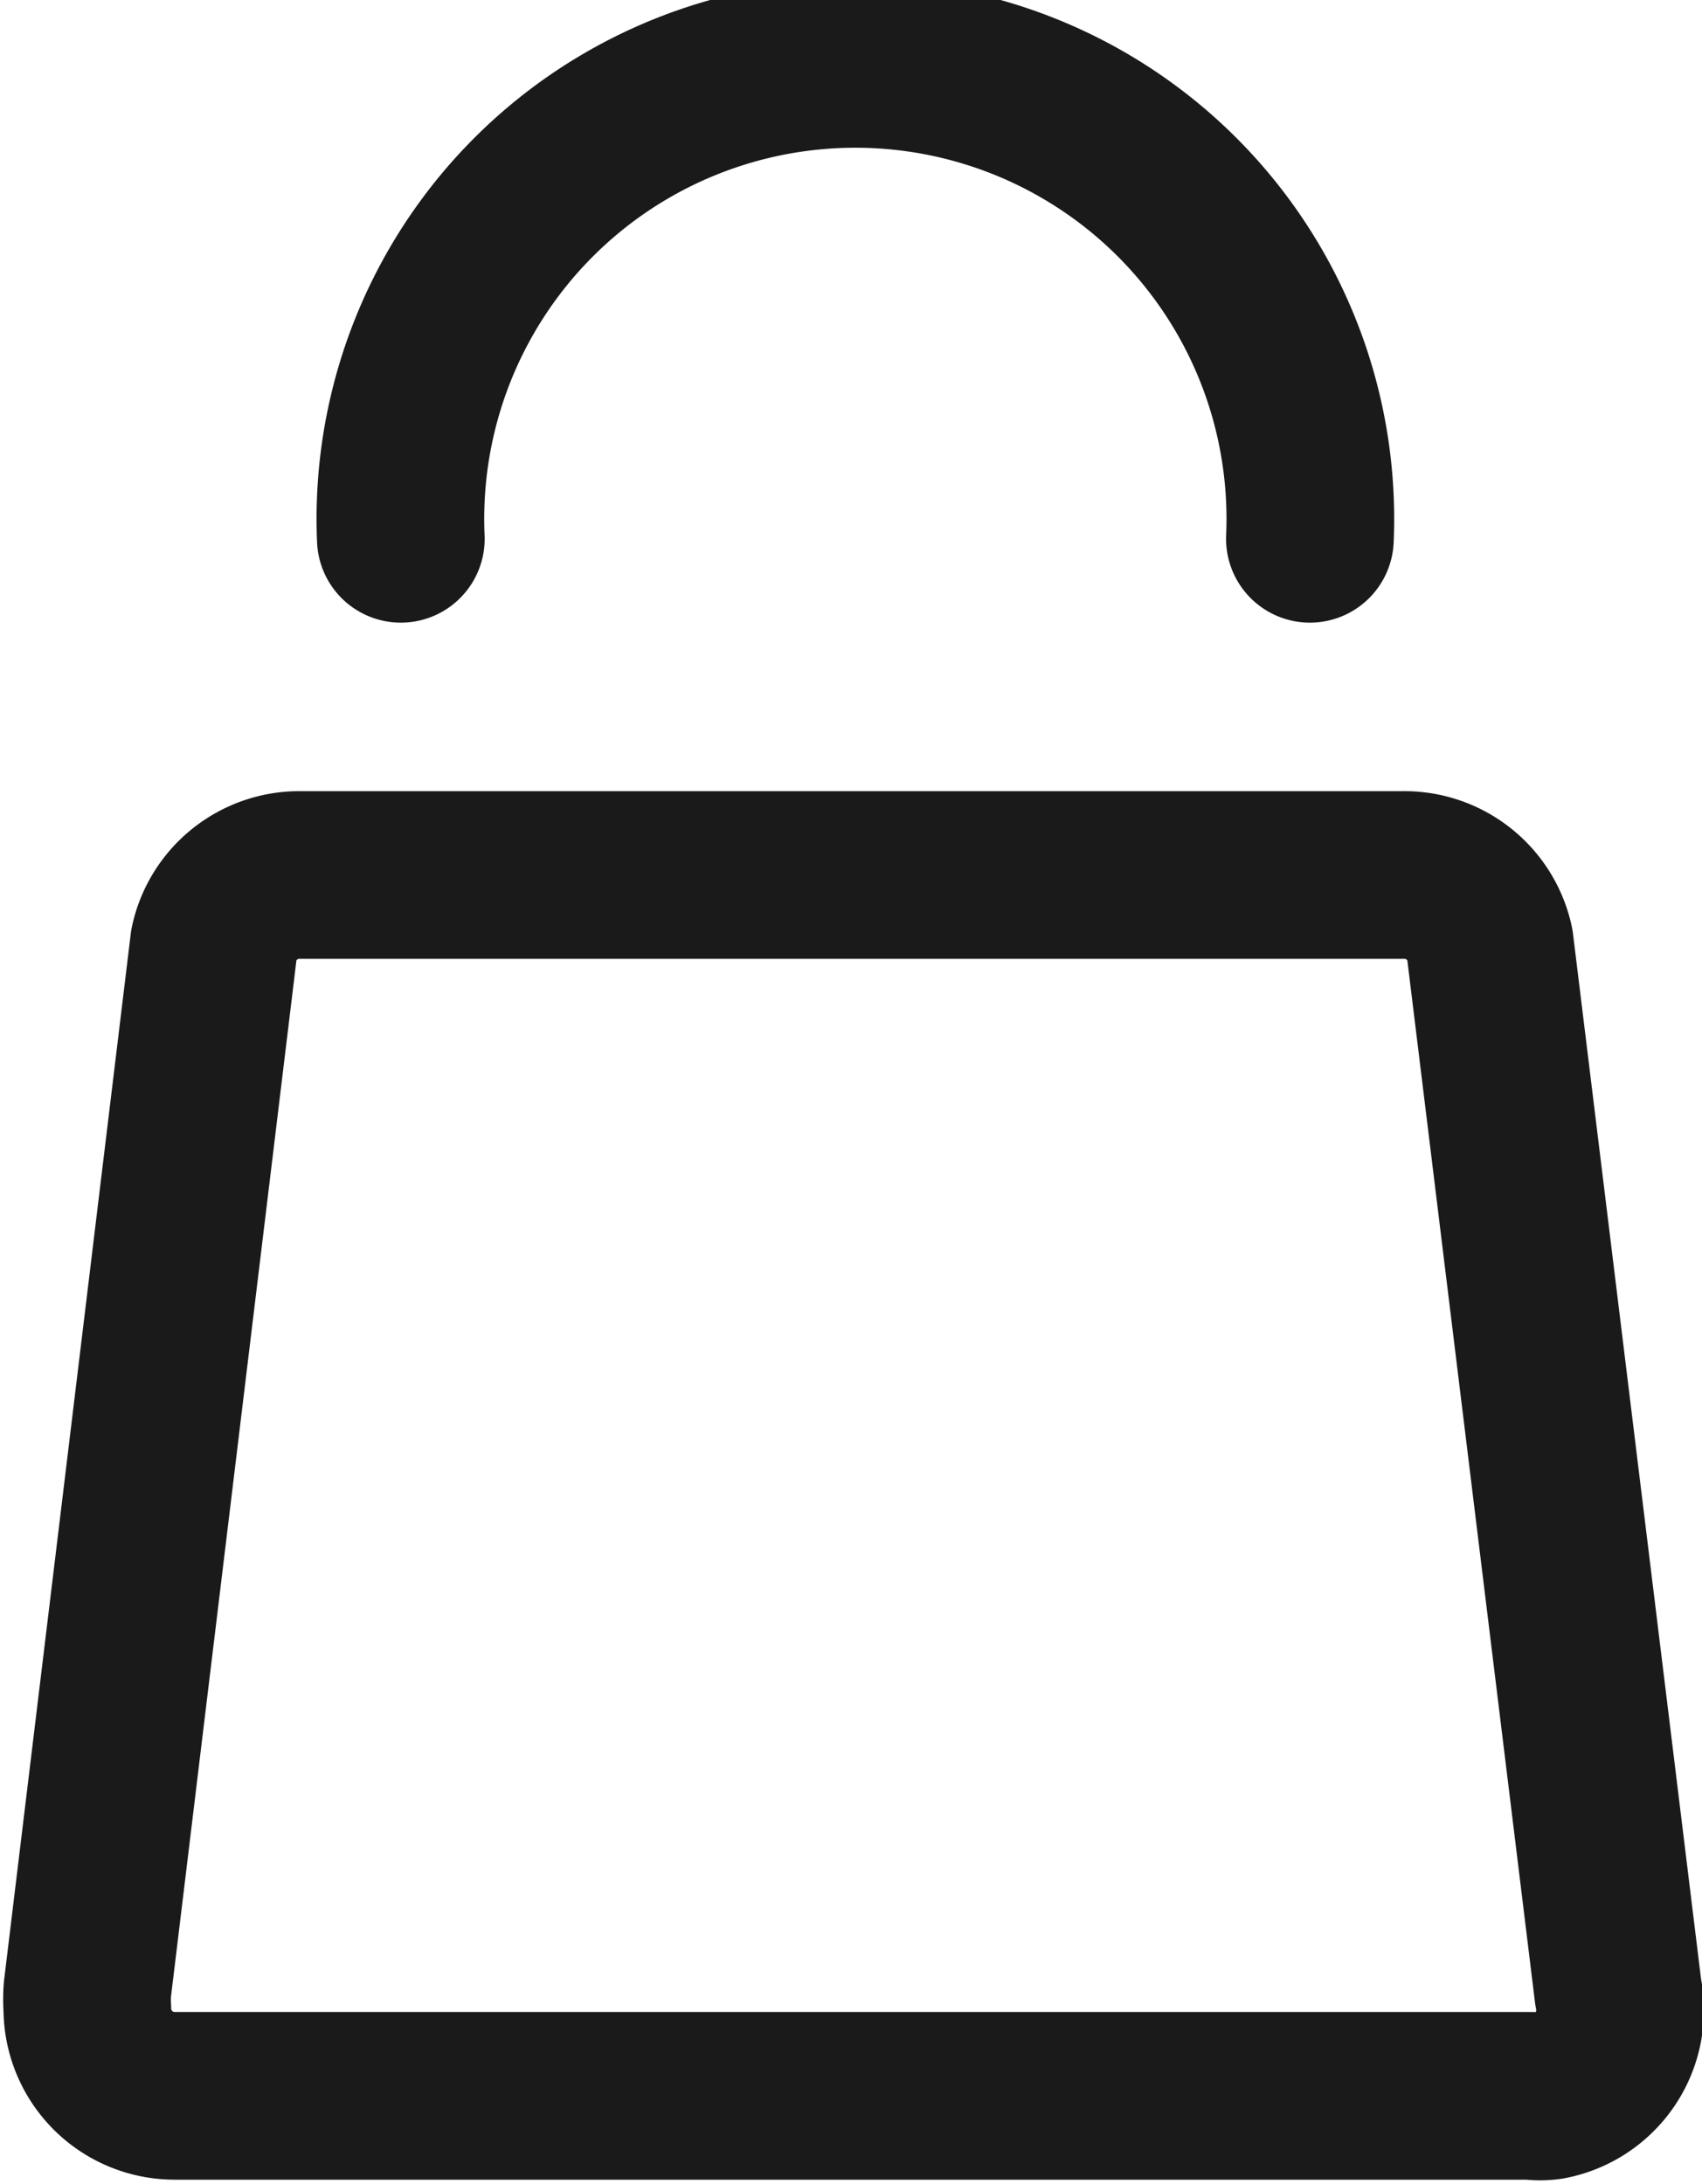
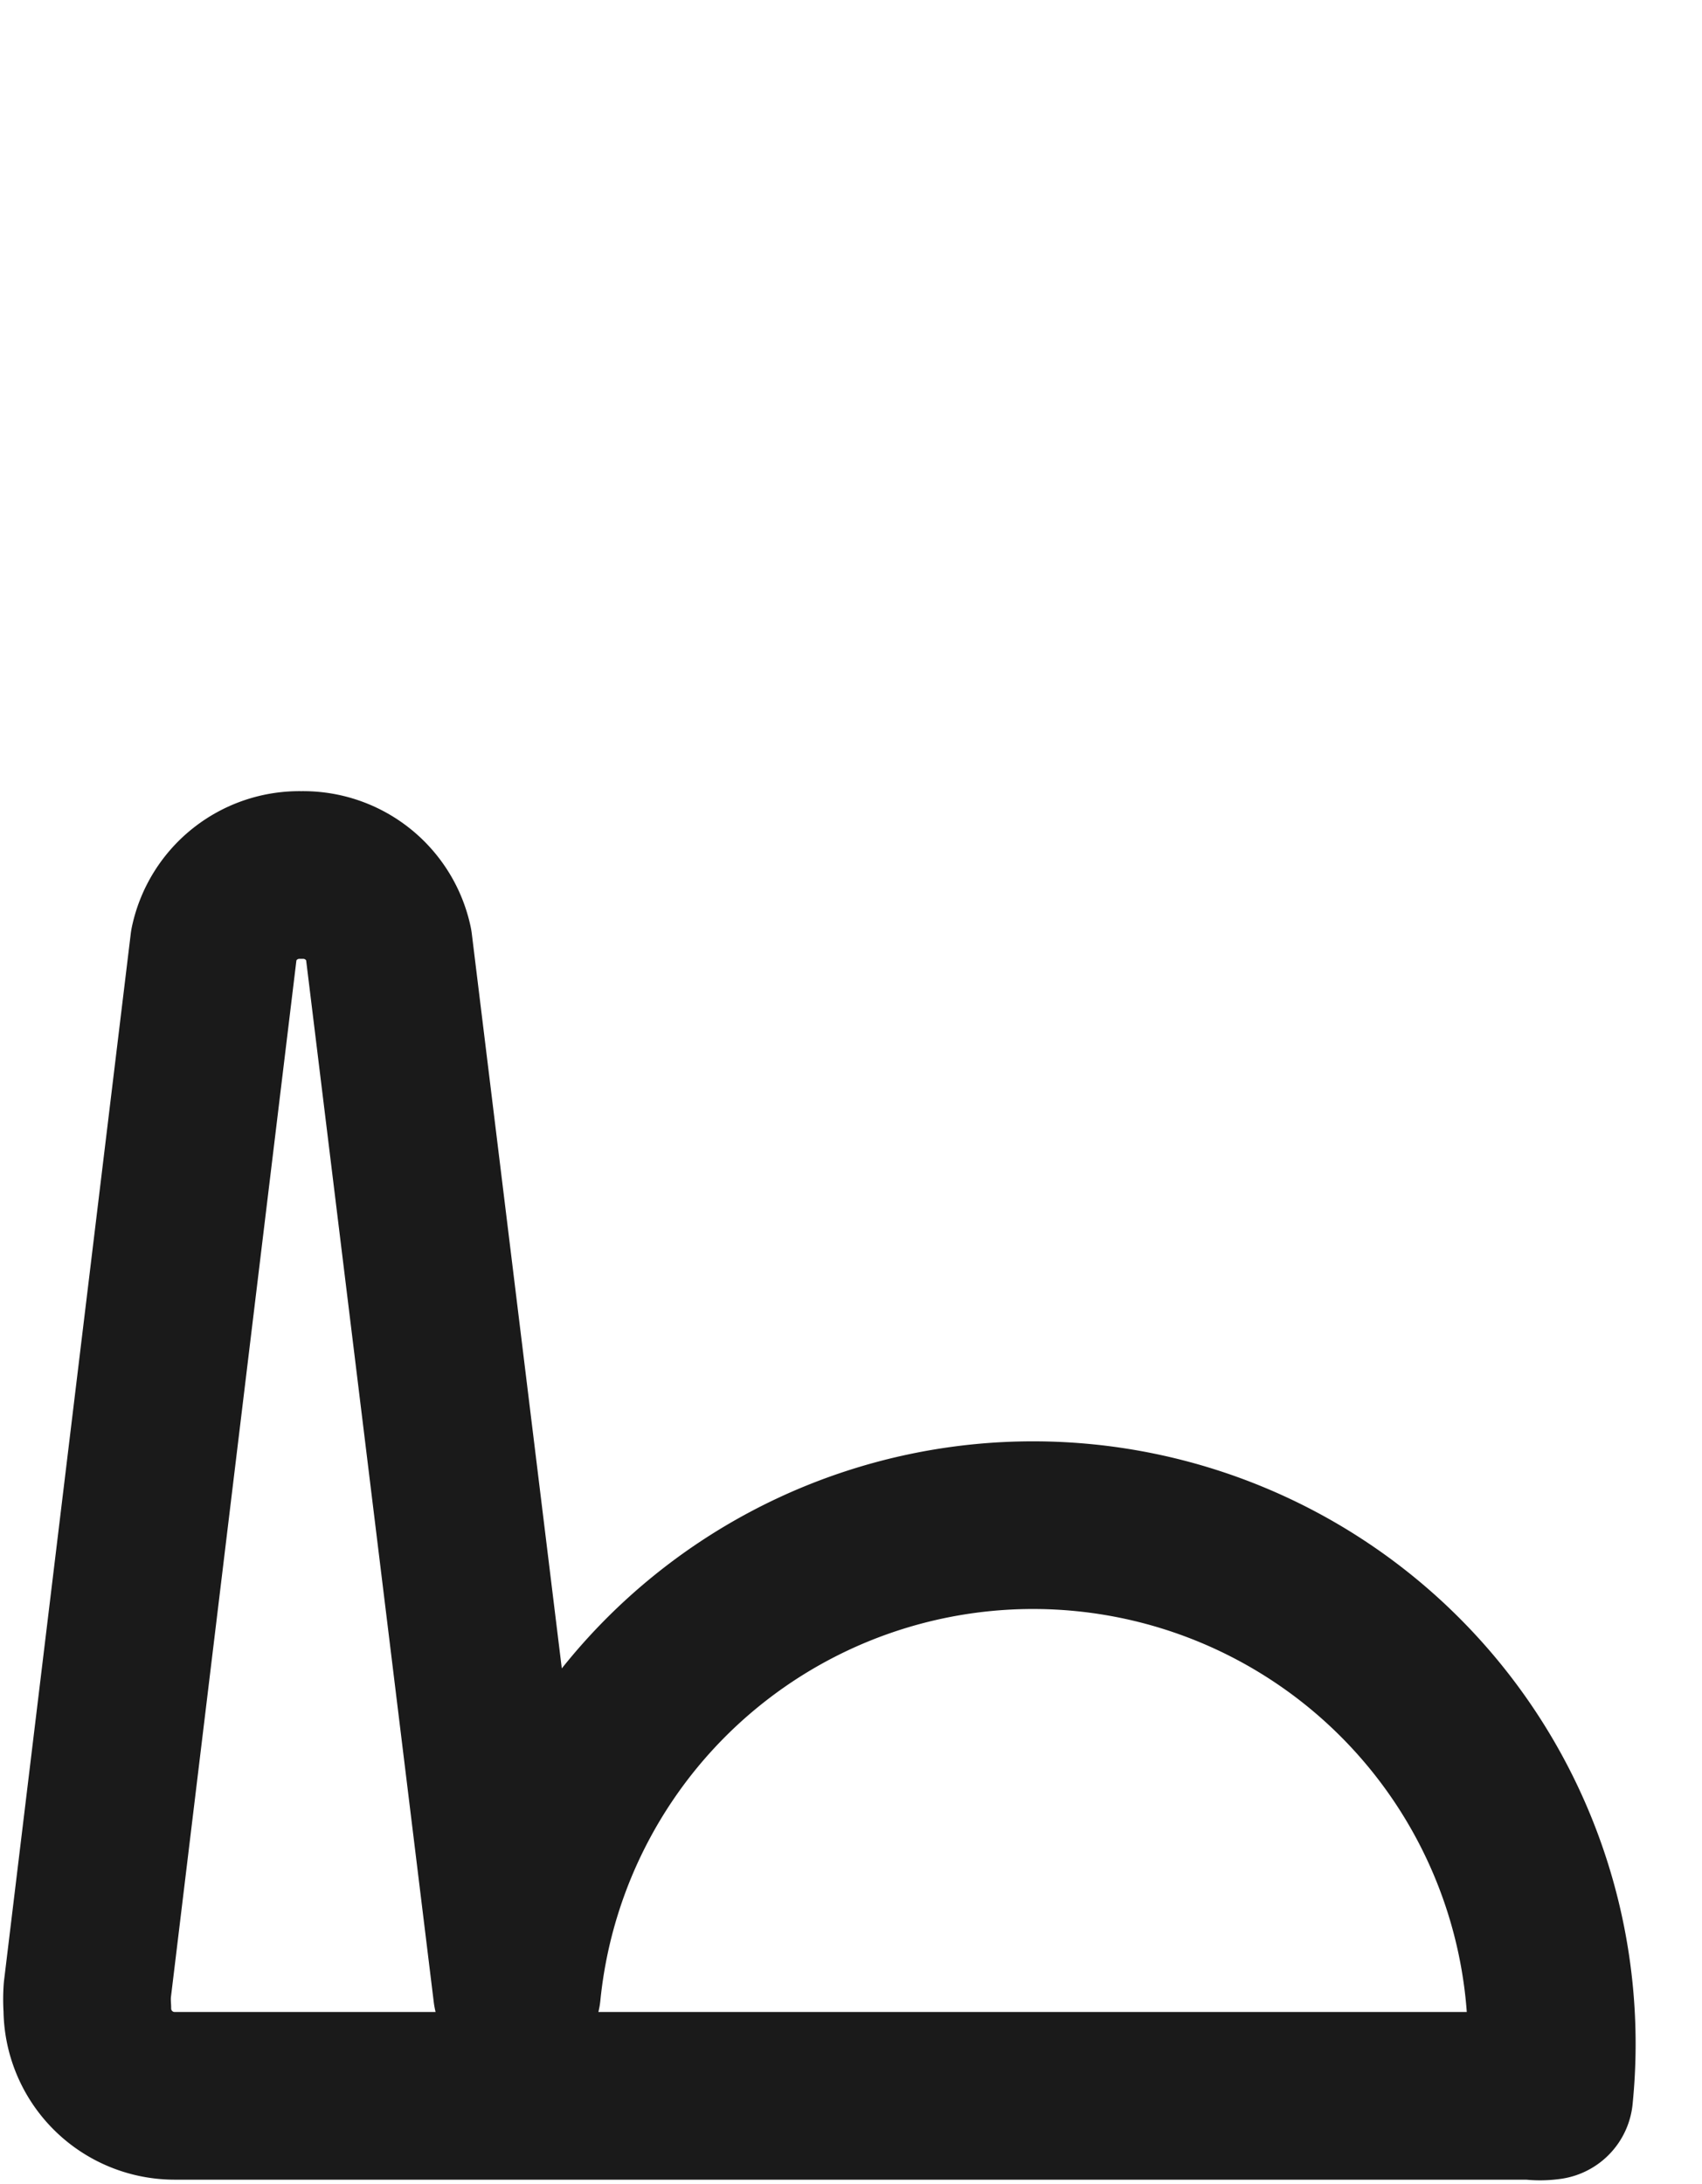
<svg xmlns="http://www.w3.org/2000/svg" viewBox="0 0 19.49 25.01">
  <defs>
    <style>.cls-1{fill:none;stroke:#1a1a1a;stroke-linecap:round;stroke-linejoin:round;stroke-width:1.92px;}</style>
  </defs>
  <g id="Capa_2" data-name="Capa 2">
    <g id="Layer_1" data-name="Layer 1">
      <g id="Icon_handbag-2" data-name="Icon handbag-2">
-         <path id="Path" class="cls-1" d="M2.45,10.81a1,1,0,0,1,1-.79H16.06a1,1,0,0,1,1,.79l1.47,12A1,1,0,0,1,17.74,24a.75.75,0,0,1-.21,0H2a1,1,0,0,1-1-1,1.49,1.49,0,0,1,0-.21Z" />
-         <path id="Path-2" class="cls-1" d="M15,6.17a5.21,5.21,0,1,0-10.41,0" />
+         <path id="Path" class="cls-1" d="M2.45,10.81a1,1,0,0,1,1-.79a1,1,0,0,1,1,.79l1.47,12A1,1,0,0,1,17.74,24a.75.75,0,0,1-.21,0H2a1,1,0,0,1-1-1,1.49,1.49,0,0,1,0-.21Z" />
      </g>
    </g>
  </g>
</svg>